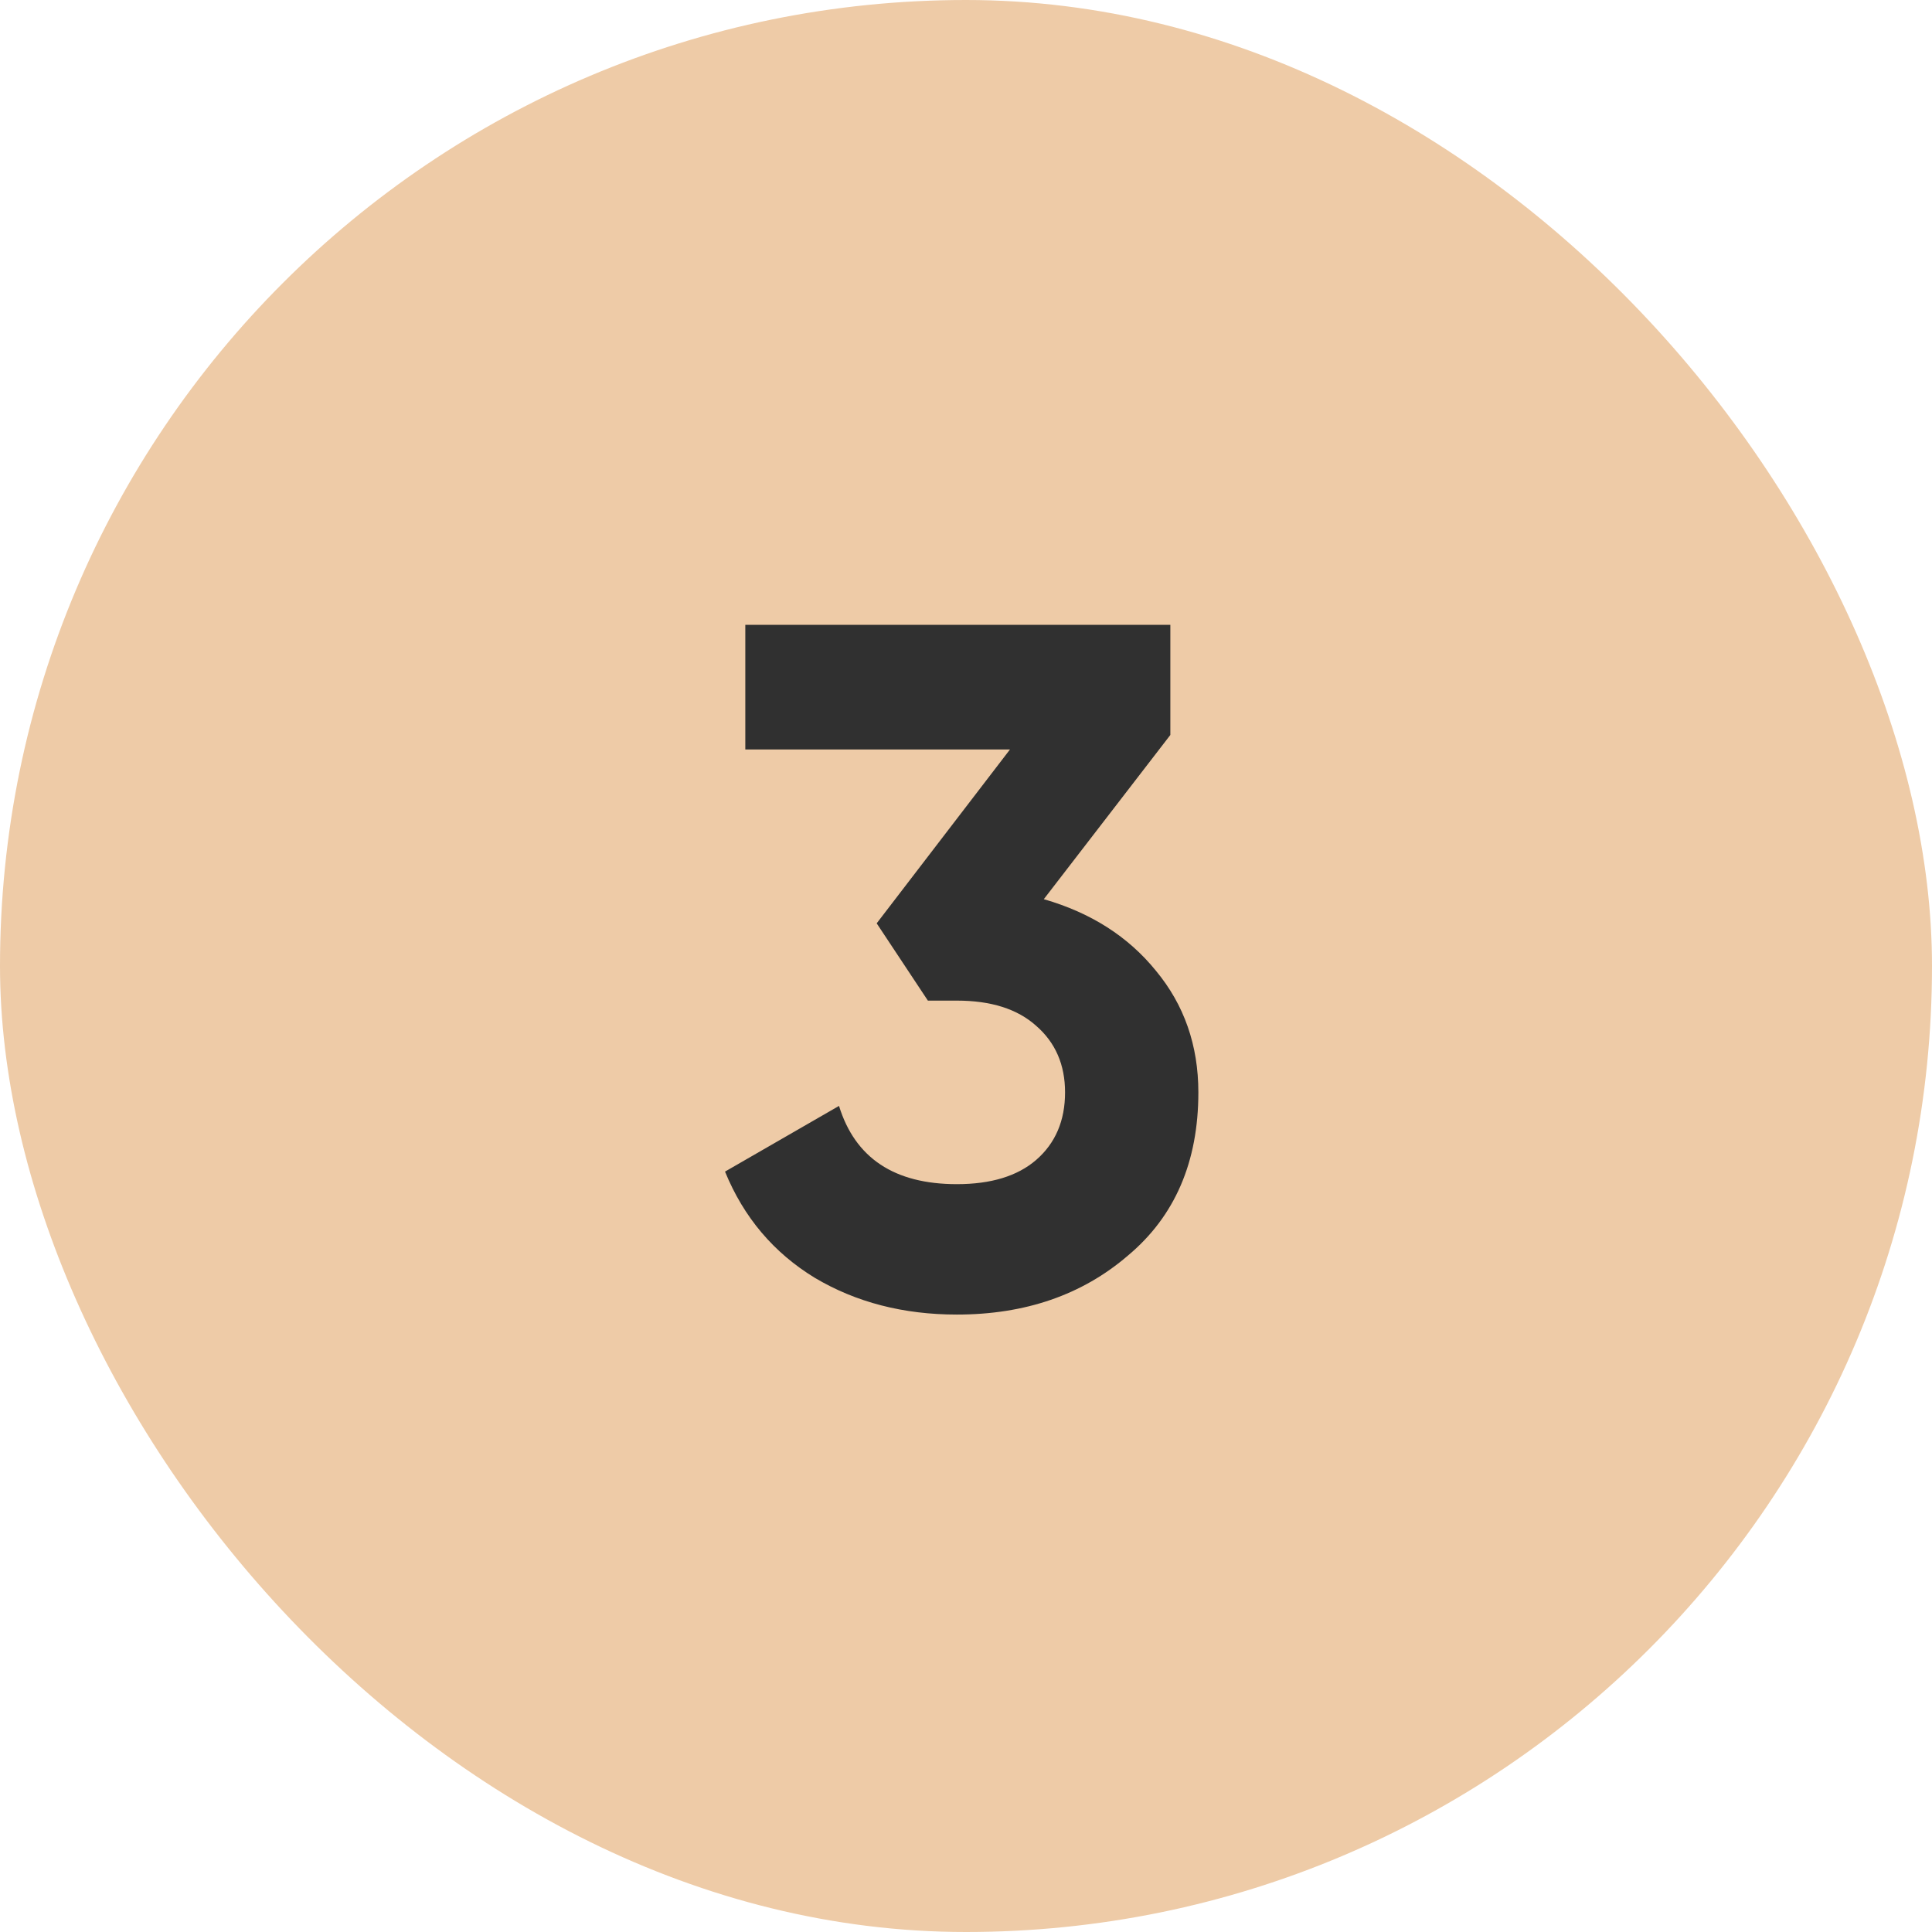
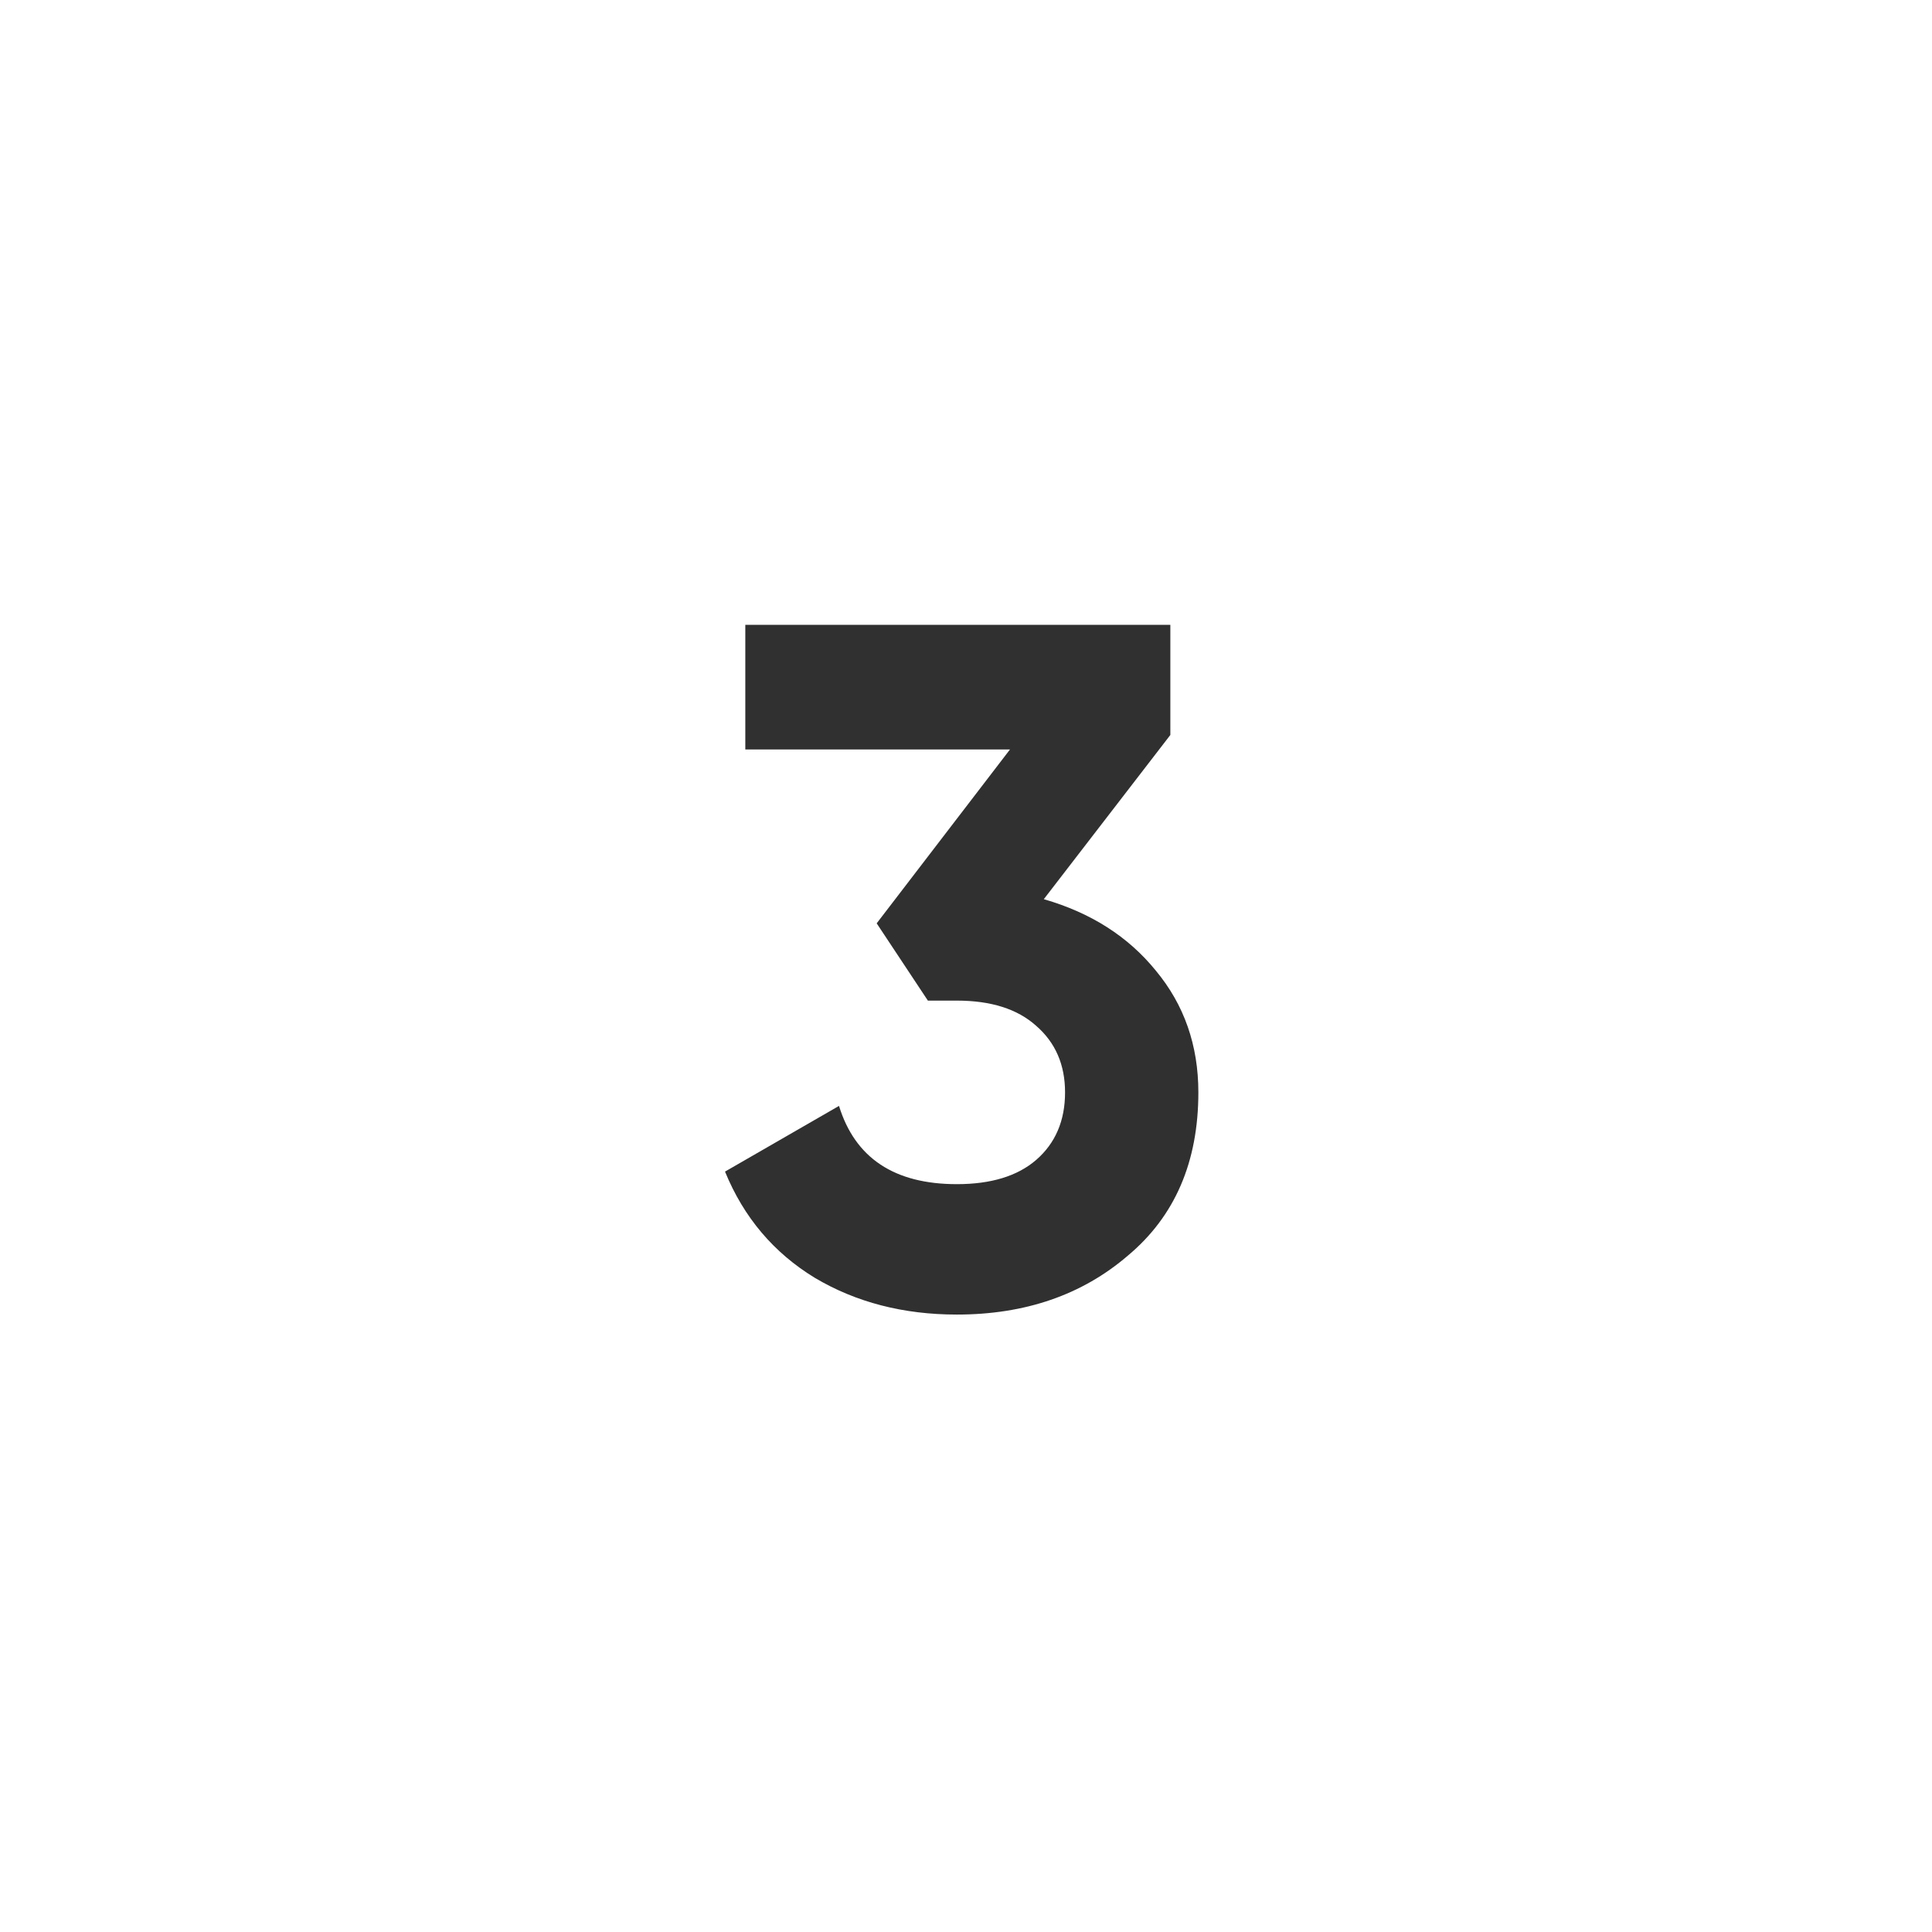
<svg xmlns="http://www.w3.org/2000/svg" width="48" height="48" viewBox="0 0 48 48" fill="none">
-   <rect width="48" height="48" rx="24" fill="#EECBA7" />
-   <path d="M29.077 18.26L25.933 22.34C27.101 22.676 28.029 23.268 28.717 24.116C29.421 24.964 29.773 25.972 29.773 27.14C29.773 28.868 29.189 30.22 28.021 31.196C26.885 32.172 25.469 32.66 23.773 32.66C22.445 32.66 21.269 32.356 20.245 31.748C19.221 31.124 18.477 30.244 18.013 29.108L20.845 27.476C21.245 28.772 22.221 29.42 23.773 29.42C24.621 29.42 25.277 29.22 25.741 28.82C26.221 28.404 26.461 27.844 26.461 27.14C26.461 26.452 26.221 25.9 25.741 25.484C25.277 25.068 24.621 24.86 23.773 24.86H23.053L21.781 22.94L25.093 18.62H18.517V15.524H29.077V18.26Z" fill="#303030" />
+   <path d="M29.077 18.26L25.933 22.34C27.101 22.676 28.029 23.268 28.717 24.116C29.421 24.964 29.773 25.972 29.773 27.14C29.773 28.868 29.189 30.22 28.021 31.196C26.885 32.172 25.469 32.66 23.773 32.66C22.445 32.66 21.269 32.356 20.245 31.748C19.221 31.124 18.477 30.244 18.013 29.108L20.845 27.476C21.245 28.772 22.221 29.42 23.773 29.42C24.621 29.42 25.277 29.22 25.741 28.82C26.221 28.404 26.461 27.844 26.461 27.14C26.461 26.452 26.221 25.9 25.741 25.484C25.277 25.068 24.621 24.86 23.773 24.86H23.053L21.781 22.94L25.093 18.62H18.517V15.524H29.077V18.26" fill="#303030" />
</svg>